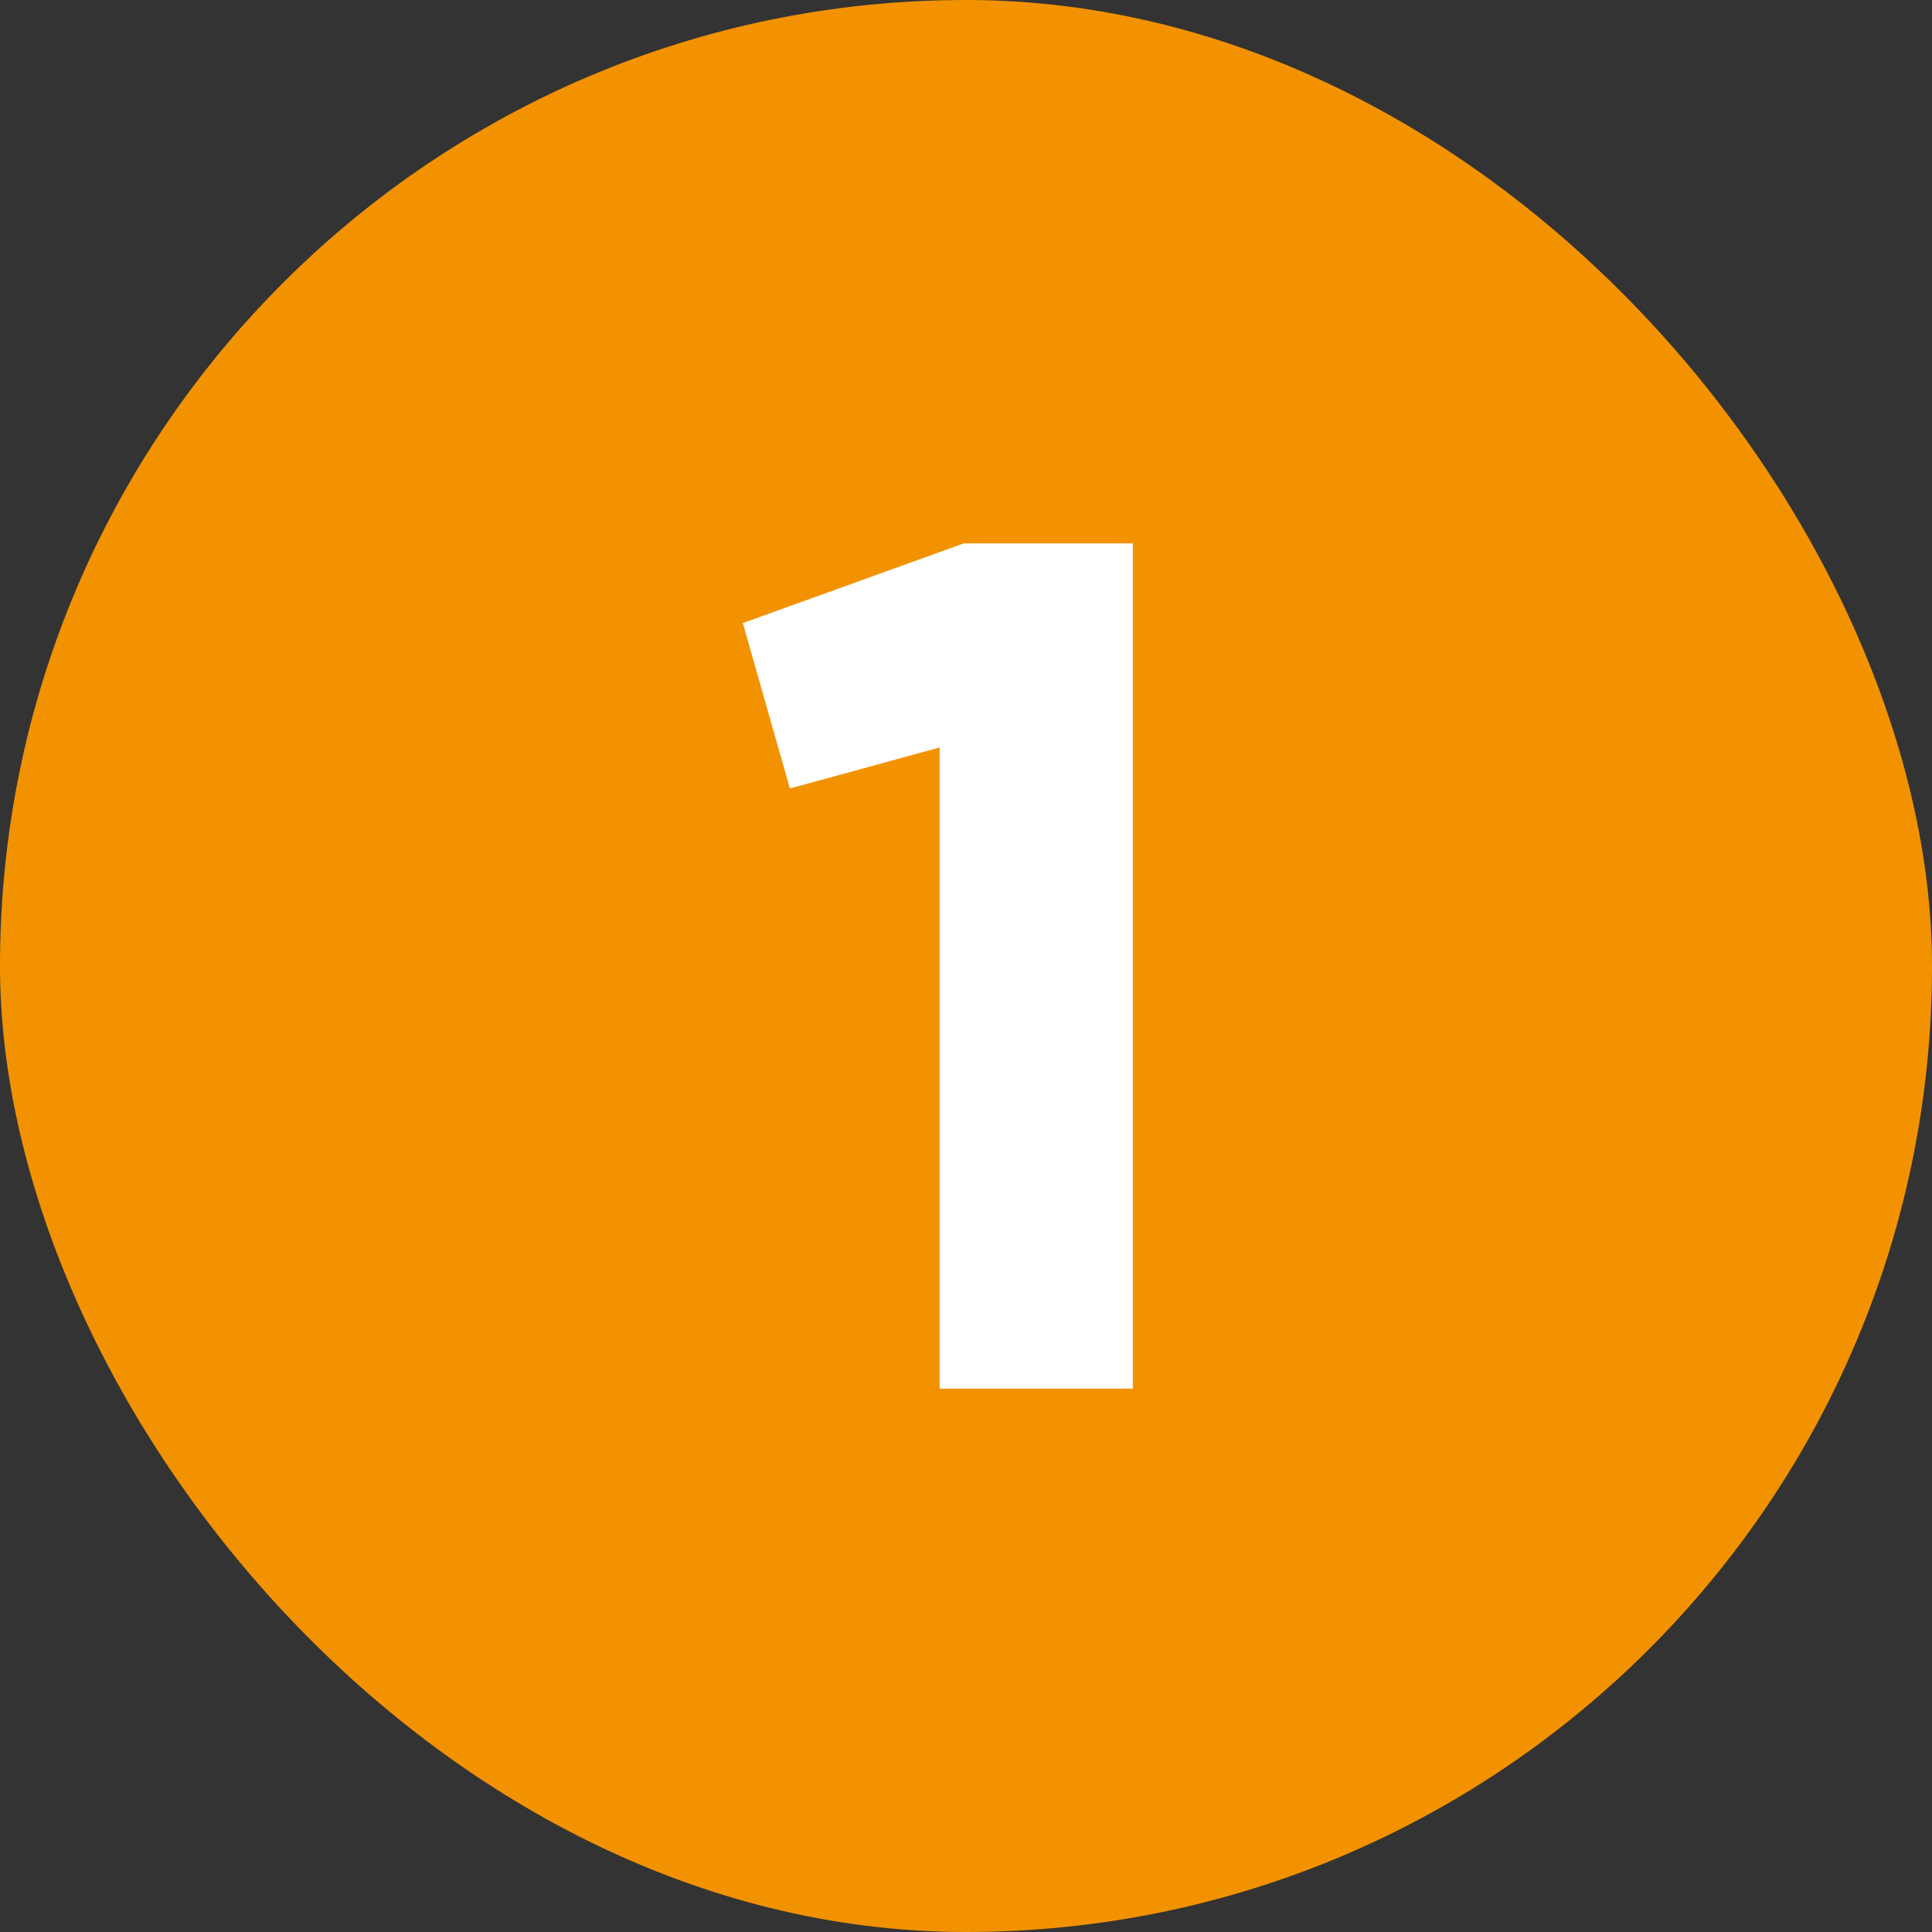
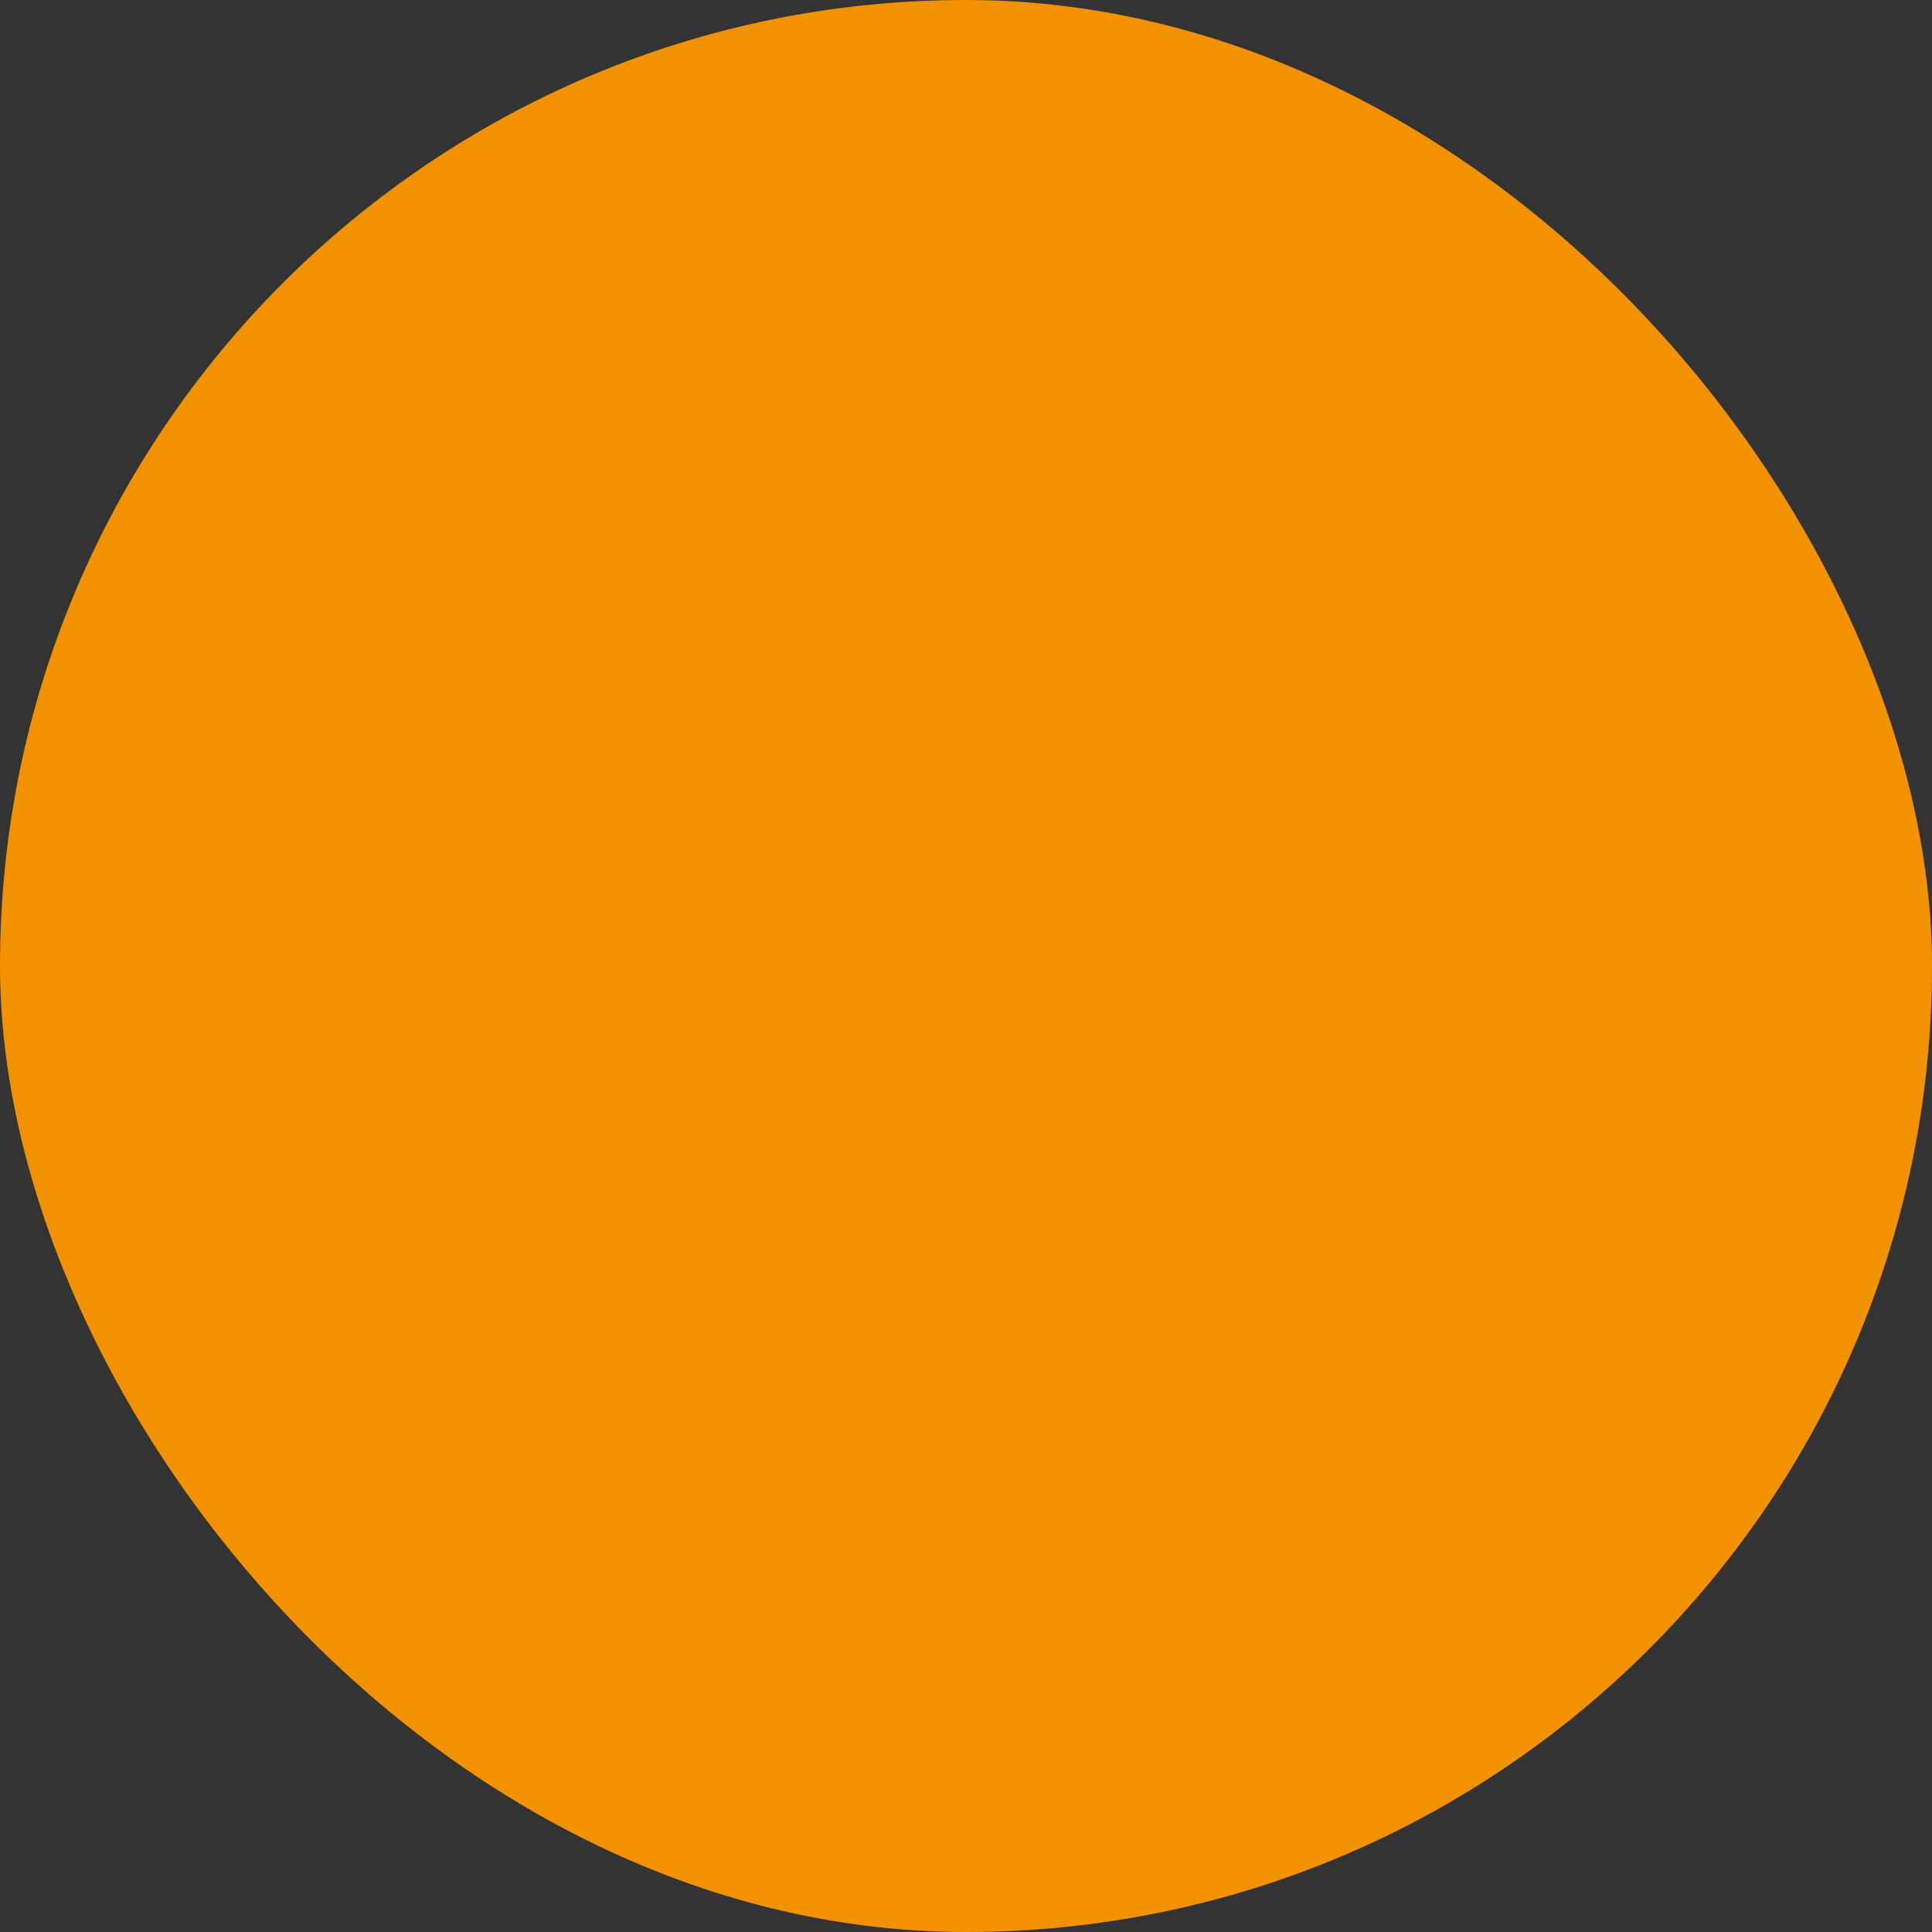
<svg xmlns="http://www.w3.org/2000/svg" version="1.1" width="512" height="512" x="0" y="0" viewBox="0 0 480 480" style="enable-background:new 0 0 512 512" xml:space="preserve" class="">
  <rect x="0" y="0" width="480" height="480" fill="#333333" stroke="none" />
  <g>
    <g data-name="Layer 2">
      <g data-name="02.number_1">
        <rect width="480" height="480" fill="#f39200" rx="240" data-original="#d50000" />
-         <path fill="#ffffff" d="M281.45 135v210h-48V185.7l-37.2 10.2-11.7-41.1 54.9-19.8z" data-original="#ffffff" />
      </g>
    </g>
  </g>
</svg>